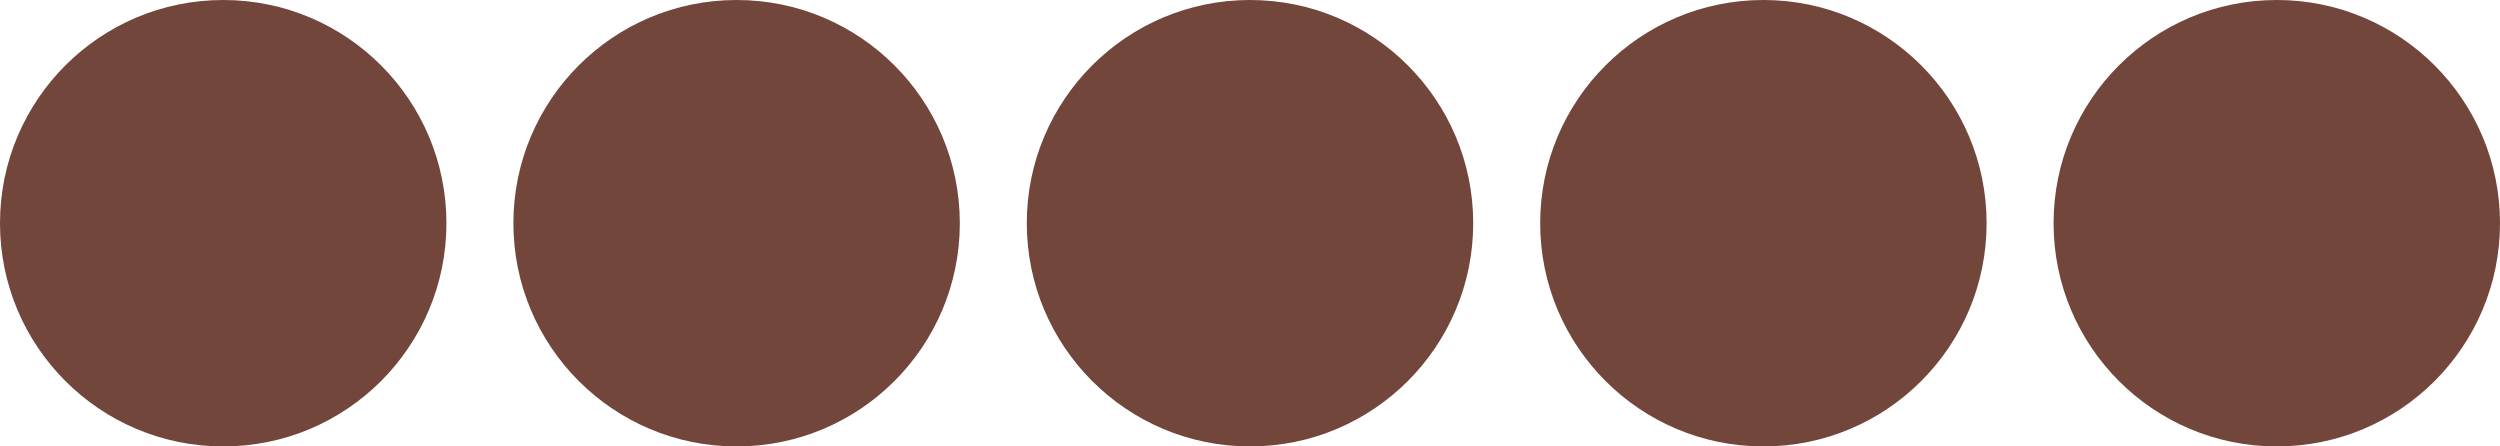
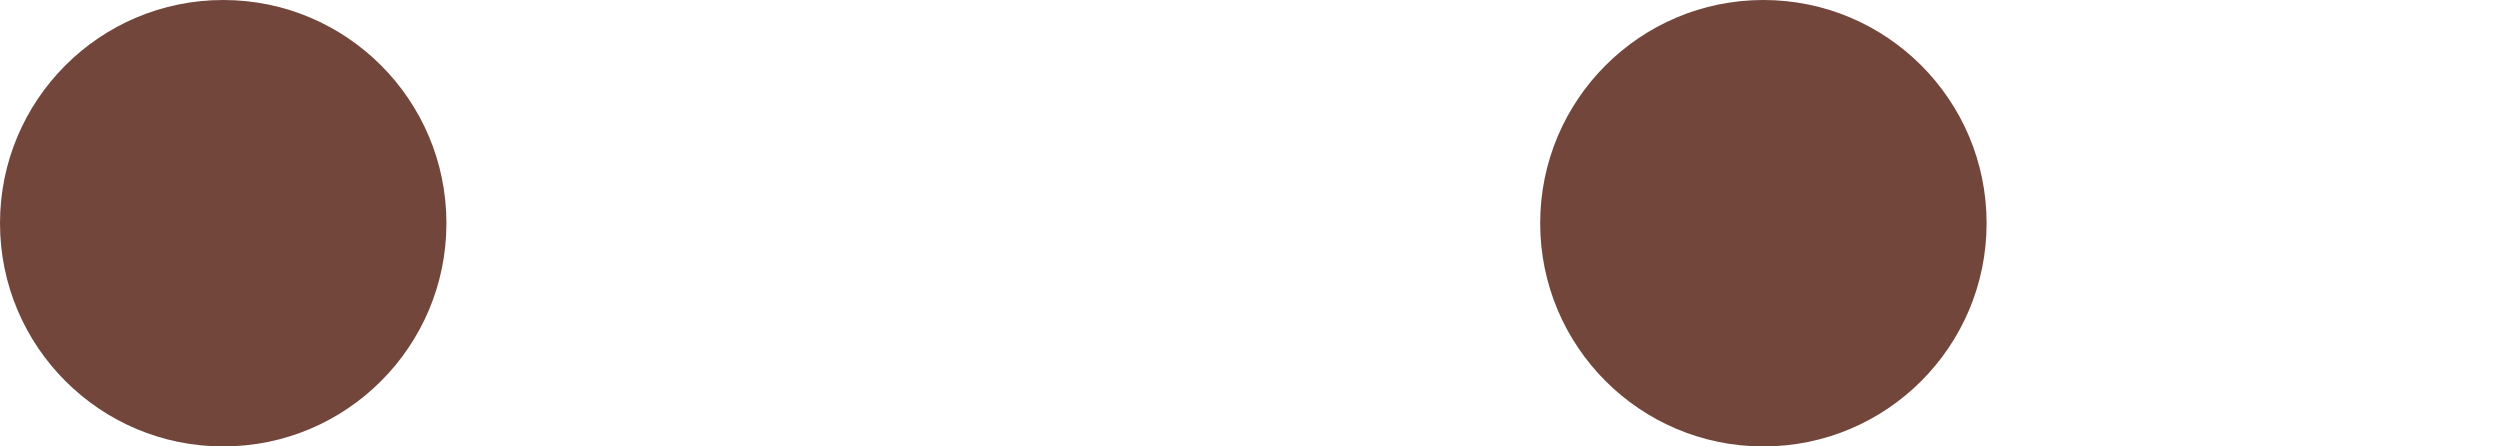
<svg xmlns="http://www.w3.org/2000/svg" viewBox="0 0 560 100" data-name="Ebene 1" id="Ebene_1">
  <defs>
    <style>
      .cls-1 {
        fill: #72463b;
        stroke-width: 0px;
      }
    </style>
  </defs>
  <circle r="50" cy="50" cx="50" class="cls-1" />
-   <circle r="50" cy="50" cx="165" class="cls-1" />
-   <circle r="50" cy="50" cx="280" class="cls-1" />
  <circle r="50" cy="50" cx="395" class="cls-1" />
-   <circle r="50" cy="50" cx="510" class="cls-1" />
</svg>